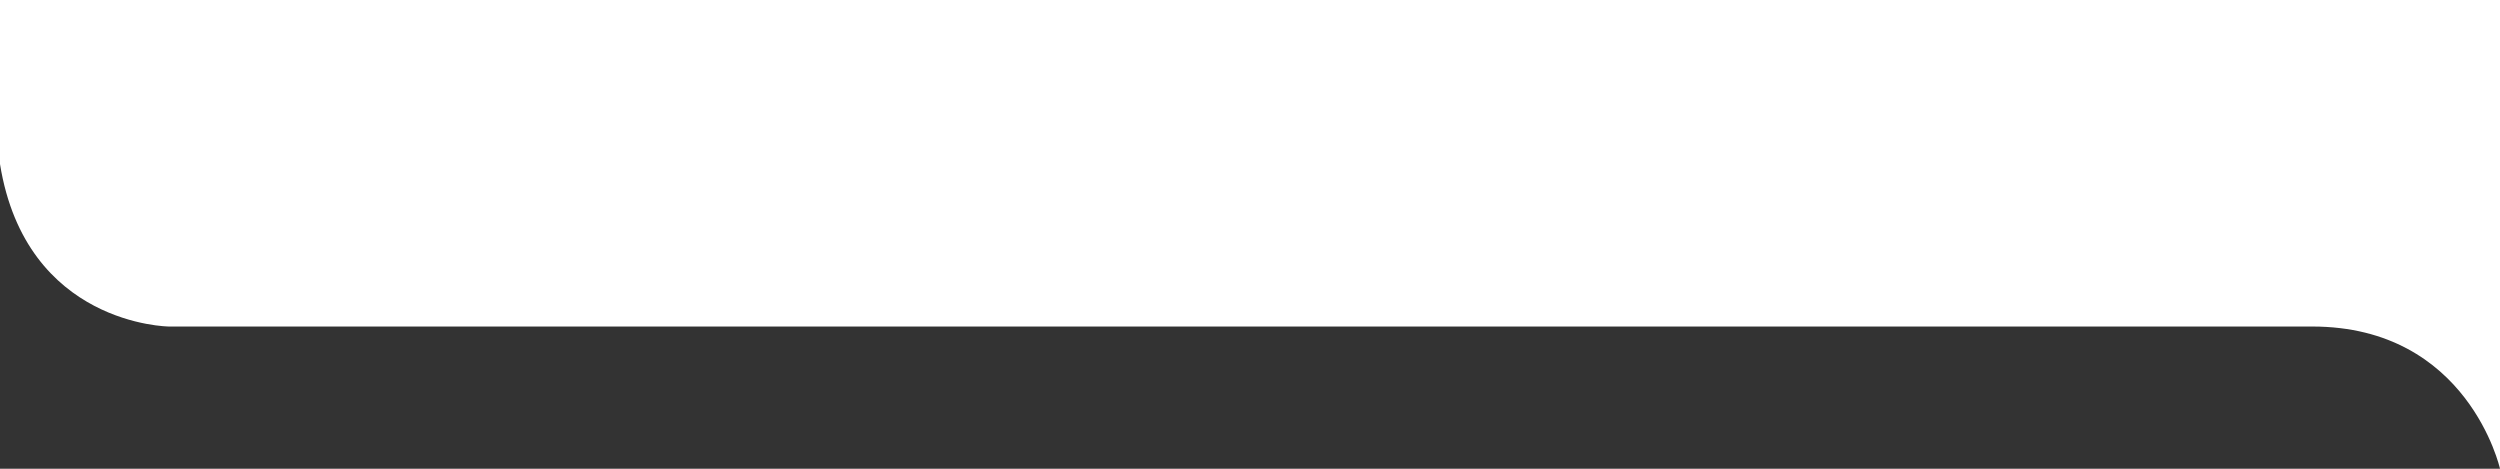
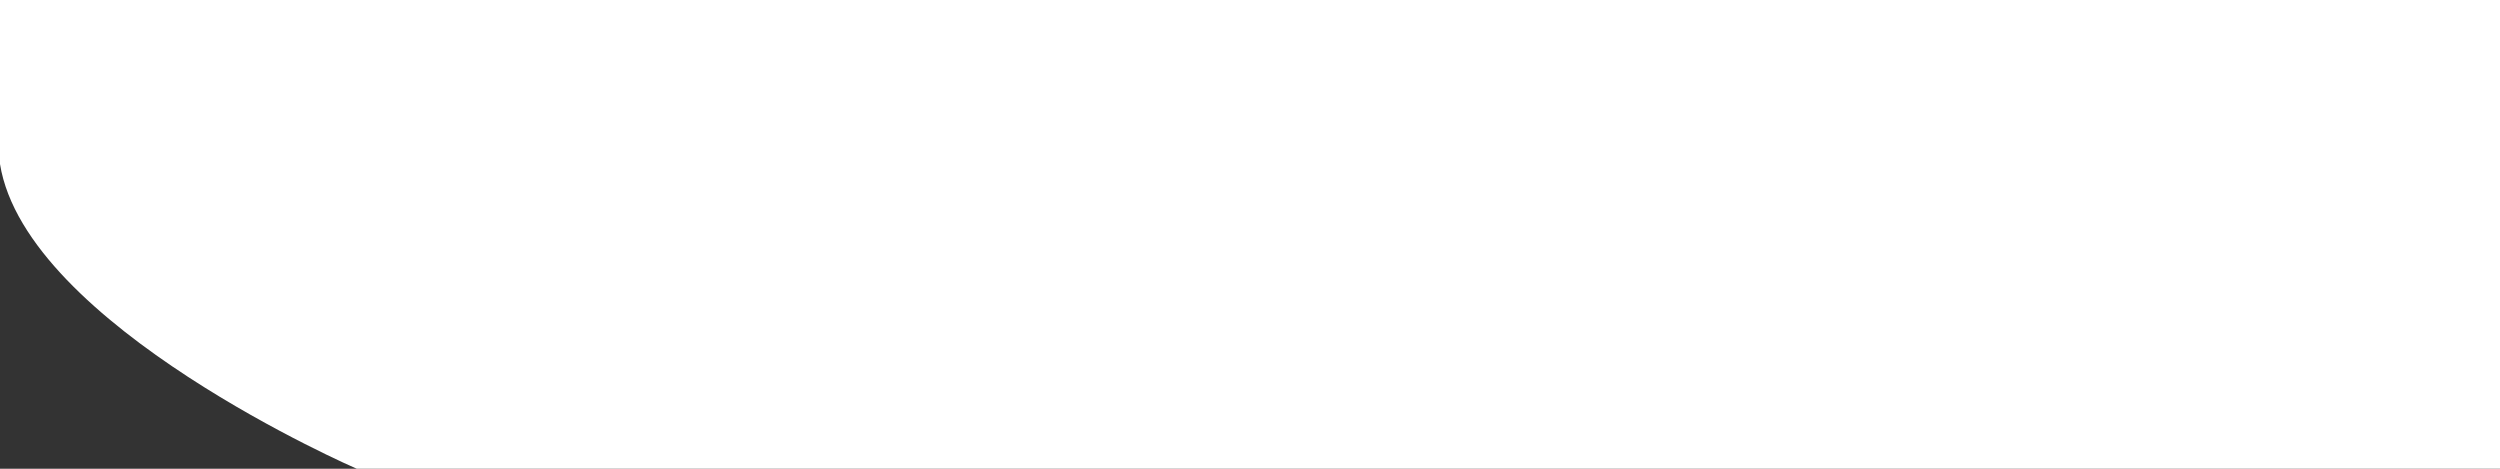
<svg xmlns="http://www.w3.org/2000/svg" viewBox="0 0 1920 360">
  <rect x="0" y="0" width="1920" height="360" fill="#333333" stroke="none" />
  <defs>
    <style>.cls-1{fill:url(#Degradado_sin_nombre_194);}</style>
    <linearGradient id="Degradado_sin_nombre_194" y1="180" x2="1920" y2="180" gradientUnits="userSpaceOnUse">
      <stop offset="0.01" stop-color="#FFF" />
      <stop offset="1" stop-color="#FFF" />
    </linearGradient>
  </defs>
  <title>curve_app</title>
  <g id="Capa_2" data-name="Capa 2">
    <g id="Capa_1-2" data-name="Capa 1">
-       <path class="cls-1" d="M1920,360s-24.45-109.23-144.23-109.23h-1646S20,250,0,126V0H1920Z" />
+       <path class="cls-1" d="M1920,360h-1646S20,250,0,126V0H1920Z" />
    </g>
  </g>
</svg>